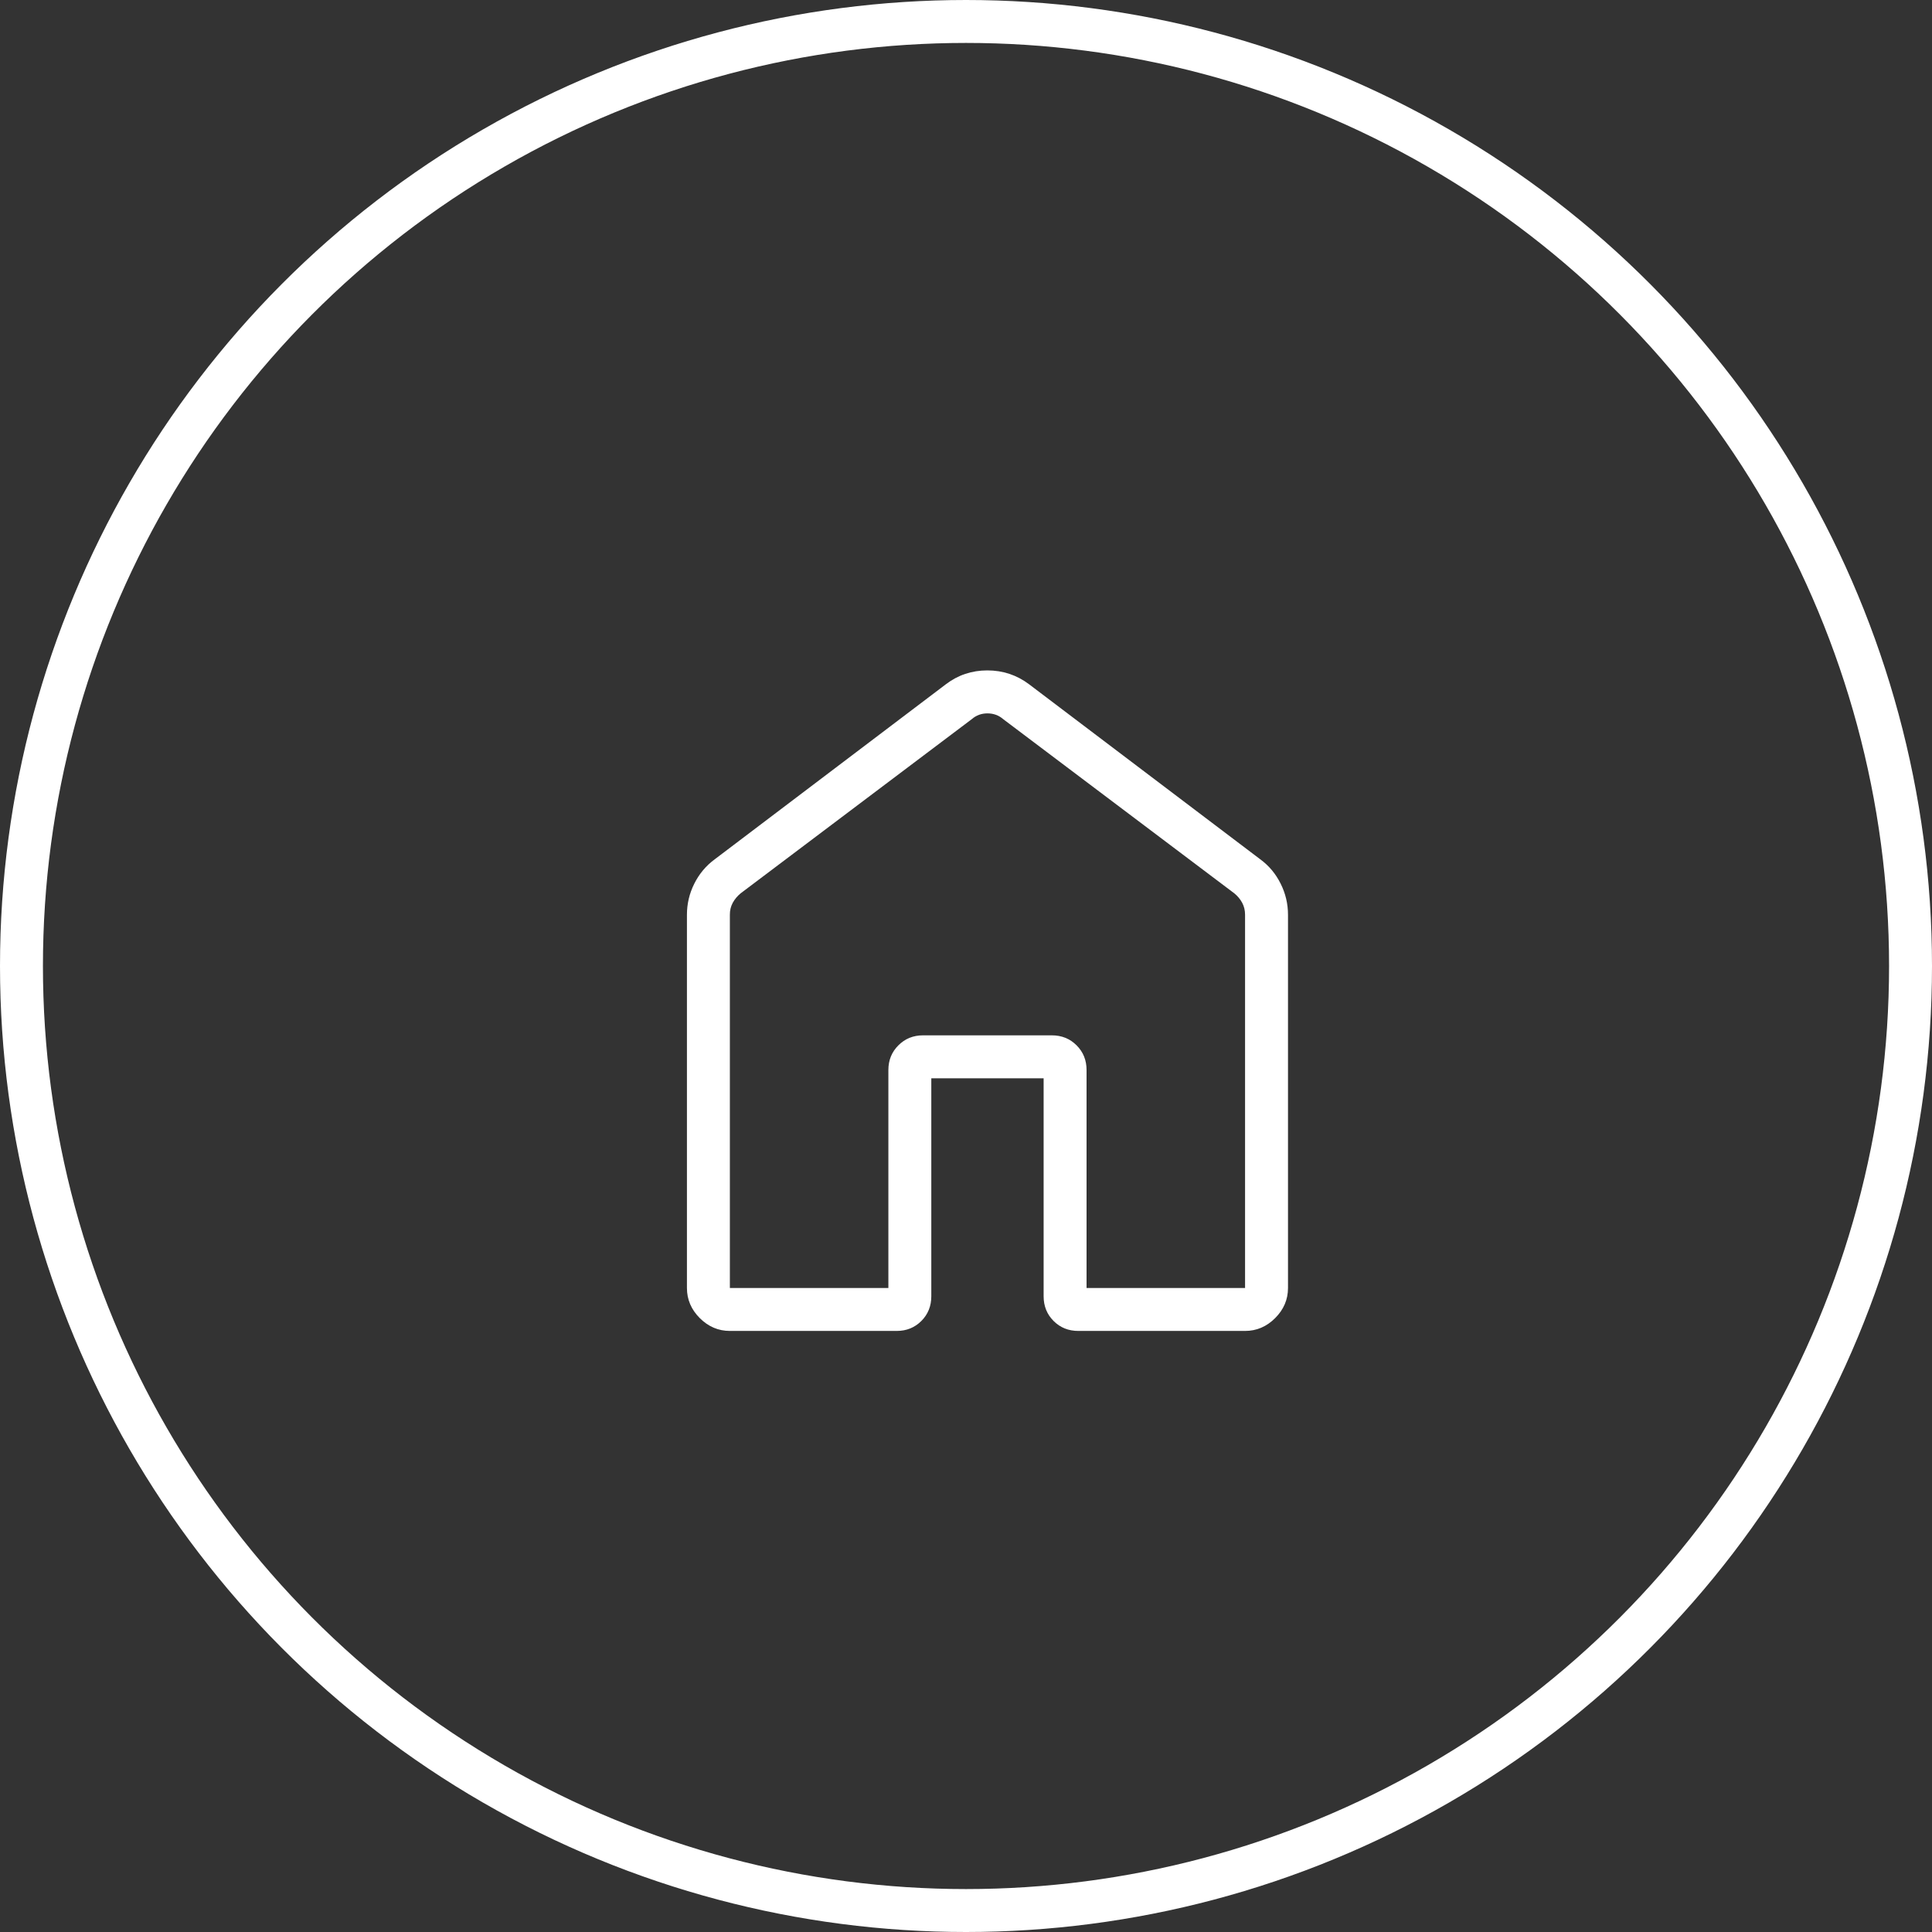
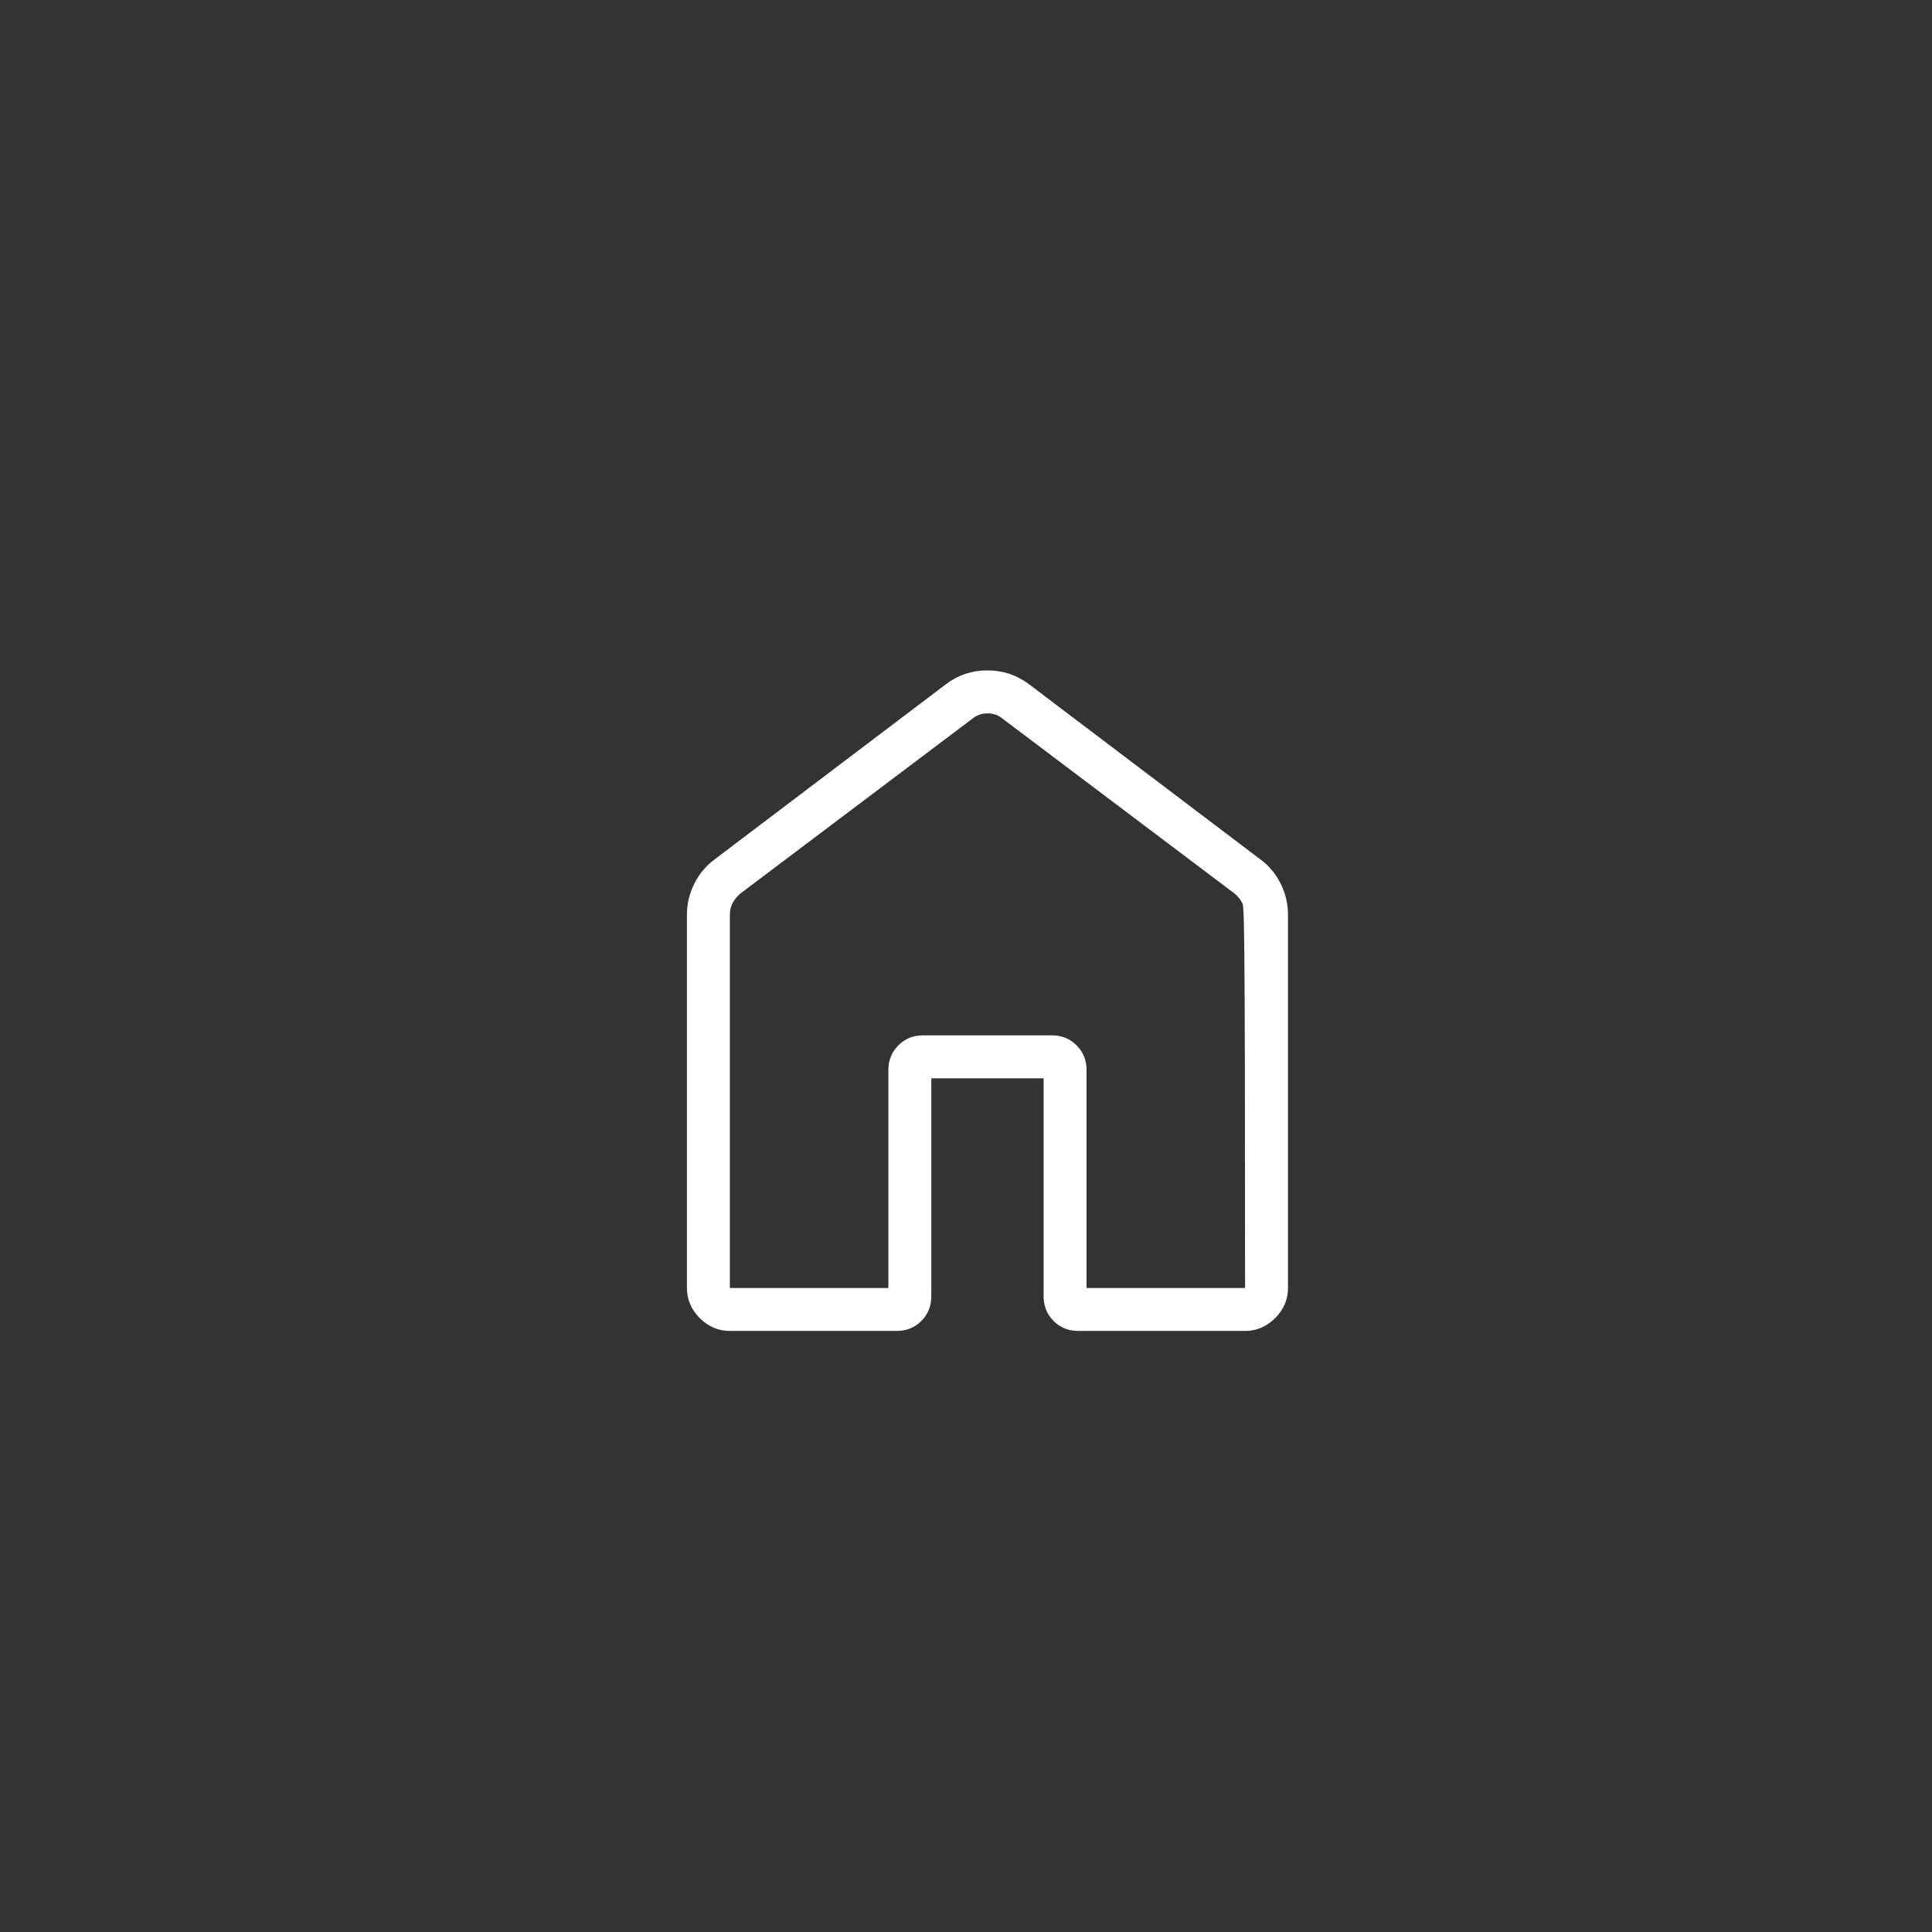
<svg xmlns="http://www.w3.org/2000/svg" width="45" height="45" viewBox="0 0 45 45" fill="none">
  <rect x="0" y="0" width="45" height="45" fill="#333333" stroke="none" />
-   <circle cx="22.5" cy="22.5" r="22" stroke="white" />
-   <path d="M17 30H20.692V24.923C20.692 24.694 20.77 24.503 20.925 24.348C21.08 24.193 21.271 24.115 21.5 24.115H24.5C24.729 24.115 24.921 24.193 25.076 24.348C25.231 24.503 25.308 24.694 25.308 24.923V30H29V21.308C29 21.205 28.978 21.112 28.933 21.028C28.888 20.944 28.827 20.871 28.75 20.808L23.366 16.75C23.263 16.661 23.141 16.616 23 16.616C22.859 16.616 22.737 16.661 22.635 16.75L17.25 20.808C17.173 20.872 17.112 20.945 17.067 21.028C17.022 21.111 16.999 21.204 17 21.308V30ZM16 30V21.308C16 21.052 16.057 20.81 16.172 20.581C16.287 20.352 16.445 20.164 16.646 20.016L22.031 15.938C22.313 15.723 22.635 15.615 22.997 15.615C23.359 15.615 23.683 15.723 23.969 15.938L29.354 20.015C29.556 20.163 29.714 20.352 29.828 20.581C29.943 20.81 30 21.052 30 21.308V30C30 30.268 29.9 30.502 29.701 30.701C29.502 30.9 29.268 31 29 31H25.116C24.887 31 24.695 30.923 24.54 30.768C24.385 30.613 24.308 30.421 24.308 30.192V25.116H21.692V30.192C21.692 30.421 21.615 30.613 21.46 30.768C21.305 30.923 21.114 31 20.885 31H17C16.732 31 16.498 30.9 16.299 30.701C16.1 30.502 16 30.268 16 30Z" fill="white" />
+   <path d="M17 30H20.692V24.923C20.692 24.694 20.77 24.503 20.925 24.348C21.08 24.193 21.271 24.115 21.5 24.115H24.5C24.729 24.115 24.921 24.193 25.076 24.348C25.231 24.503 25.308 24.694 25.308 24.923V30H29C29 21.205 28.978 21.112 28.933 21.028C28.888 20.944 28.827 20.871 28.75 20.808L23.366 16.75C23.263 16.661 23.141 16.616 23 16.616C22.859 16.616 22.737 16.661 22.635 16.75L17.25 20.808C17.173 20.872 17.112 20.945 17.067 21.028C17.022 21.111 16.999 21.204 17 21.308V30ZM16 30V21.308C16 21.052 16.057 20.81 16.172 20.581C16.287 20.352 16.445 20.164 16.646 20.016L22.031 15.938C22.313 15.723 22.635 15.615 22.997 15.615C23.359 15.615 23.683 15.723 23.969 15.938L29.354 20.015C29.556 20.163 29.714 20.352 29.828 20.581C29.943 20.81 30 21.052 30 21.308V30C30 30.268 29.9 30.502 29.701 30.701C29.502 30.9 29.268 31 29 31H25.116C24.887 31 24.695 30.923 24.54 30.768C24.385 30.613 24.308 30.421 24.308 30.192V25.116H21.692V30.192C21.692 30.421 21.615 30.613 21.46 30.768C21.305 30.923 21.114 31 20.885 31H17C16.732 31 16.498 30.9 16.299 30.701C16.1 30.502 16 30.268 16 30Z" fill="white" />
</svg>